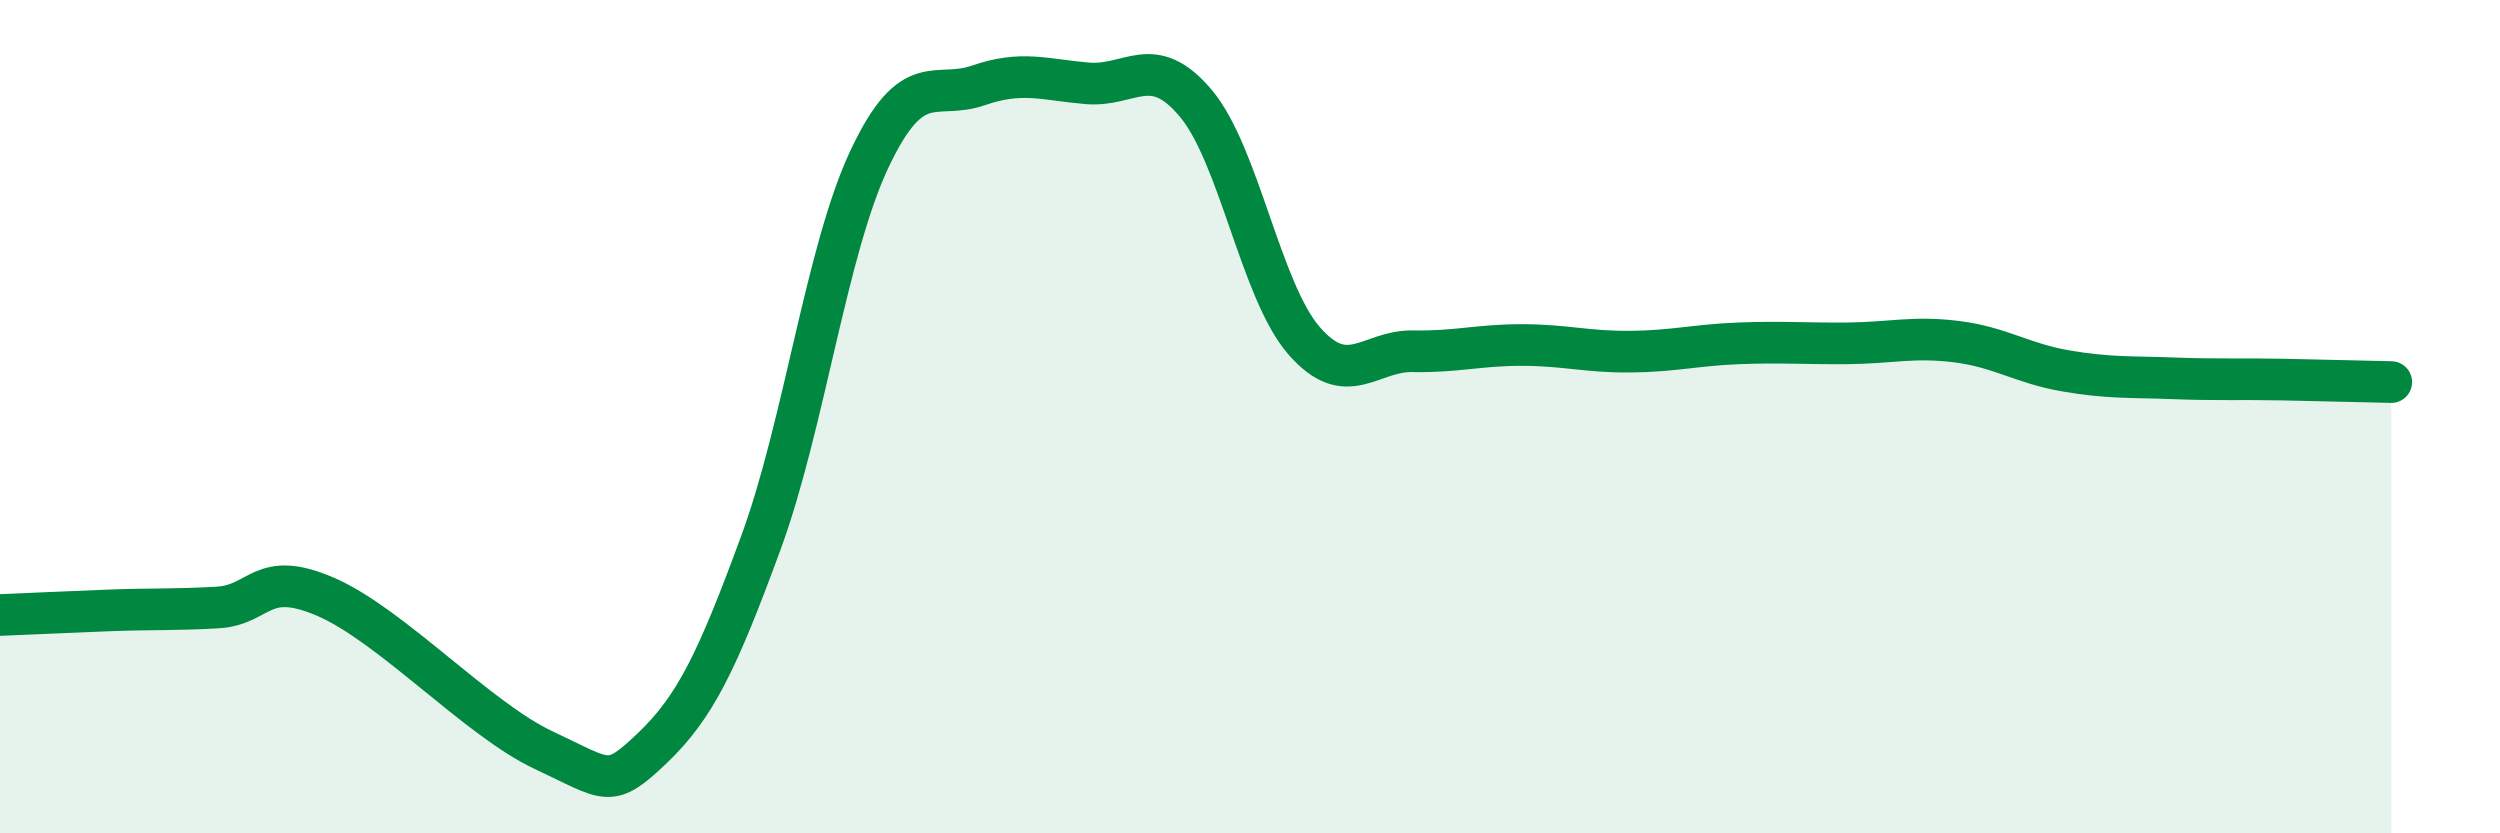
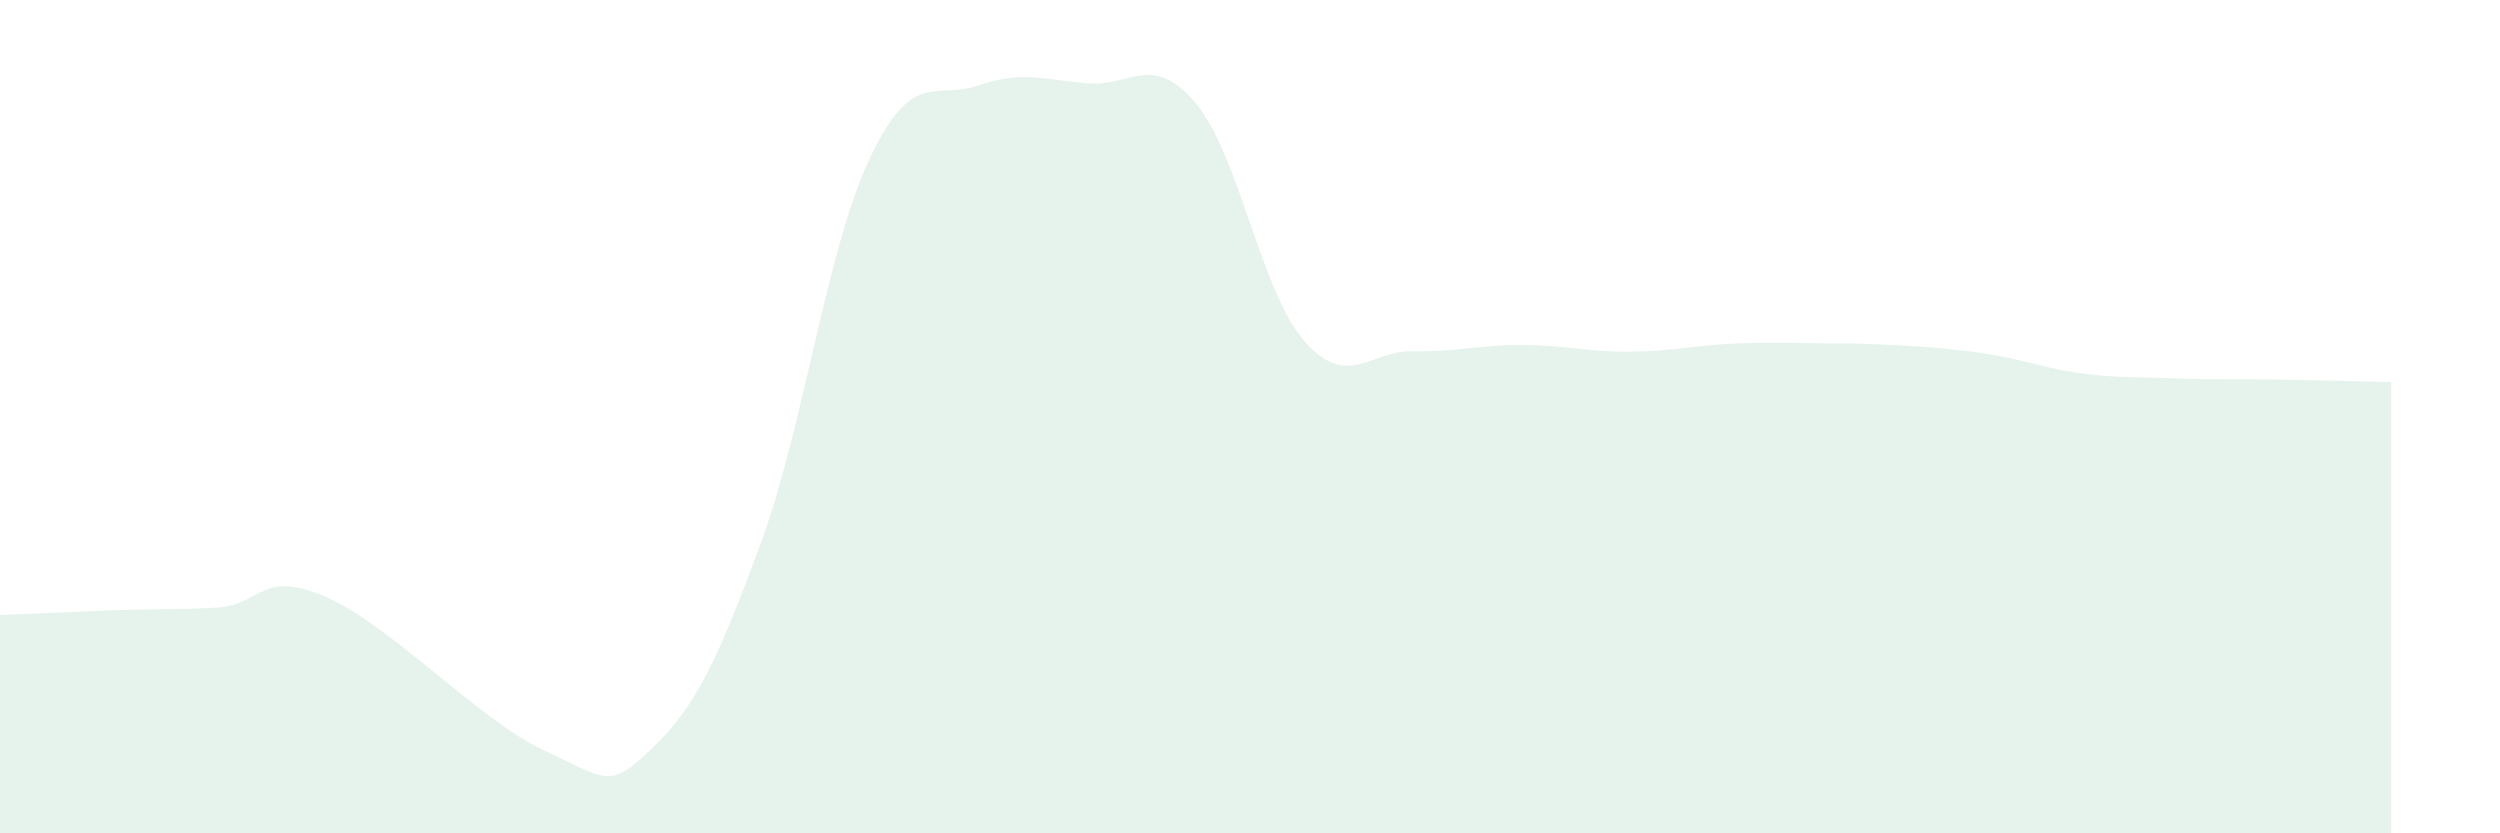
<svg xmlns="http://www.w3.org/2000/svg" width="60" height="20" viewBox="0 0 60 20">
-   <path d="M 0,14.76 C 0.52,14.74 1.57,14.69 2.61,14.65 C 3.65,14.61 4.18,14.64 5.22,14.58 C 6.26,14.52 6.27,13.65 7.83,14.33 C 9.39,15.01 11.48,17.27 13.04,18 C 14.6,18.73 14.61,18.95 15.65,17.96 C 16.69,16.97 17.22,15.86 18.26,13.03 C 19.3,10.2 19.83,6.01 20.87,3.81 C 21.91,1.61 22.44,2.41 23.48,2.05 C 24.52,1.69 25.05,1.91 26.09,2 C 27.13,2.09 27.66,1.24 28.7,2.48 C 29.74,3.72 30.26,6.99 31.3,8.18 C 32.34,9.37 32.87,8.41 33.91,8.43 C 34.95,8.45 35.48,8.28 36.52,8.28 C 37.56,8.28 38.09,8.45 39.13,8.44 C 40.17,8.43 40.7,8.28 41.74,8.24 C 42.78,8.2 43.31,8.25 44.35,8.24 C 45.39,8.23 45.92,8.07 46.96,8.2 C 48,8.33 48.53,8.72 49.57,8.9 C 50.61,9.08 51.13,9.04 52.17,9.08 C 53.21,9.12 53.74,9.09 54.78,9.11 C 55.82,9.13 56.87,9.16 57.39,9.17L57.39 20L0 20Z" fill="#008740" opacity="0.1" stroke-linecap="round" stroke-linejoin="round" />
-   <path d="M 0,14.76 C 0.52,14.74 1.57,14.69 2.61,14.65 C 3.65,14.61 4.18,14.64 5.22,14.58 C 6.26,14.52 6.27,13.65 7.83,14.33 C 9.39,15.01 11.48,17.27 13.04,18 C 14.6,18.73 14.61,18.95 15.65,17.96 C 16.69,16.97 17.22,15.86 18.26,13.03 C 19.3,10.2 19.83,6.01 20.87,3.81 C 21.91,1.61 22.44,2.41 23.48,2.05 C 24.52,1.69 25.05,1.91 26.09,2 C 27.13,2.09 27.66,1.24 28.7,2.48 C 29.74,3.72 30.26,6.99 31.3,8.18 C 32.34,9.37 32.87,8.41 33.91,8.43 C 34.95,8.45 35.48,8.28 36.52,8.28 C 37.56,8.28 38.09,8.45 39.13,8.44 C 40.17,8.43 40.7,8.28 41.74,8.24 C 42.78,8.2 43.31,8.25 44.35,8.24 C 45.39,8.23 45.92,8.07 46.96,8.2 C 48,8.33 48.53,8.72 49.57,8.9 C 50.61,9.08 51.13,9.04 52.17,9.08 C 53.21,9.12 53.74,9.09 54.78,9.11 C 55.82,9.13 56.87,9.16 57.39,9.17" stroke="#008740" stroke-width="1" fill="none" stroke-linecap="round" stroke-linejoin="round" />
+   <path d="M 0,14.76 C 0.52,14.74 1.57,14.69 2.61,14.65 C 3.65,14.61 4.18,14.64 5.22,14.58 C 6.26,14.52 6.27,13.65 7.83,14.33 C 9.39,15.01 11.48,17.27 13.04,18 C 14.6,18.73 14.61,18.95 15.65,17.96 C 16.69,16.97 17.22,15.86 18.26,13.03 C 19.3,10.2 19.83,6.01 20.87,3.81 C 21.91,1.61 22.44,2.41 23.48,2.05 C 24.52,1.69 25.05,1.91 26.09,2 C 27.13,2.09 27.66,1.24 28.7,2.48 C 29.74,3.72 30.26,6.99 31.3,8.18 C 32.34,9.37 32.87,8.41 33.91,8.43 C 34.95,8.45 35.48,8.28 36.52,8.28 C 37.56,8.28 38.09,8.45 39.13,8.44 C 40.17,8.43 40.7,8.28 41.74,8.24 C 42.78,8.2 43.31,8.25 44.35,8.24 C 48,8.33 48.53,8.72 49.57,8.9 C 50.61,9.08 51.13,9.04 52.17,9.08 C 53.21,9.12 53.74,9.09 54.78,9.11 C 55.82,9.13 56.87,9.16 57.39,9.17L57.39 20L0 20Z" fill="#008740" opacity="0.1" stroke-linecap="round" stroke-linejoin="round" />
</svg>